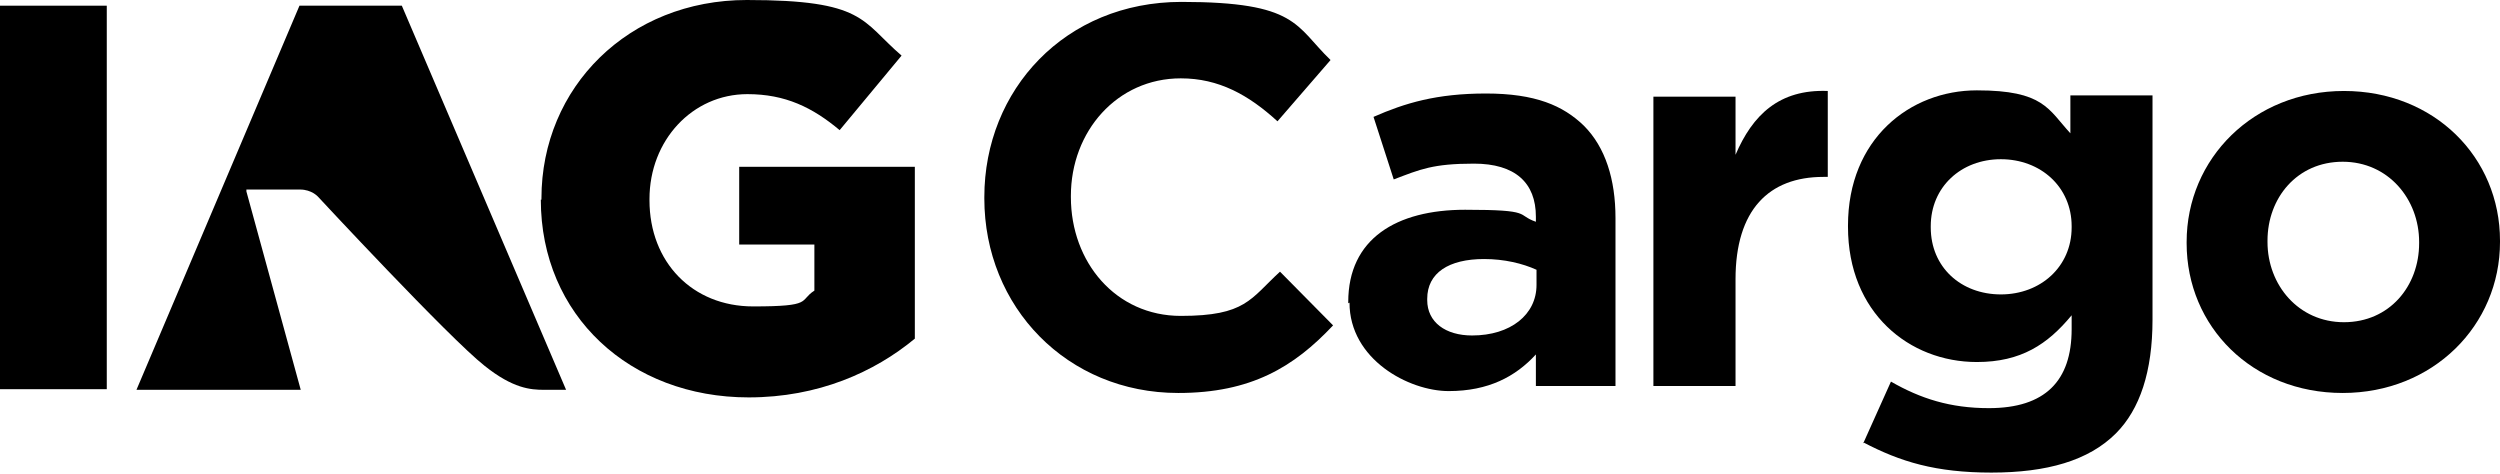
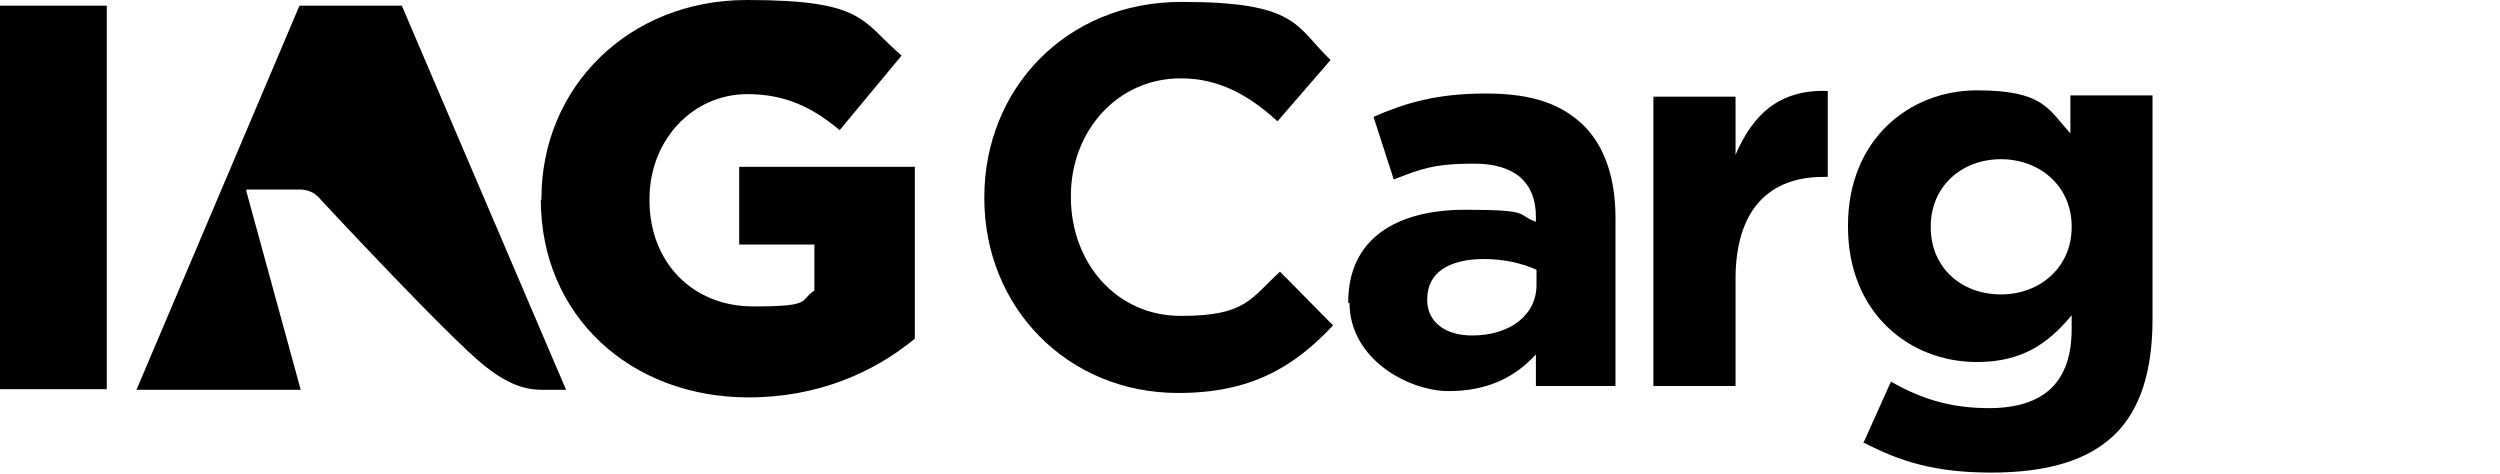
<svg xmlns="http://www.w3.org/2000/svg" id="Layer_1" version="1.1" viewBox="0 0 395.7 75">
  <path d="M155.8,31.4v-.2c0-17,12.8-30.9,31.2-30.9s18,3.8,23.6,9.2l-8.4,9.7c-4.6-4.2-9.3-6.8-15.3-6.8-10.1,0-17.4,8.4-17.4,18.6v.2c0,10.3,7.1,18.8,17.4,18.8s11-2.7,15.7-7l8.4,8.5c-6.2,6.6-13,10.7-24.5,10.7-17.6,0-30.7-13.6-30.7-30.8" />
  <path d="M243.2,45v-2.3c-2.2-1-5.1-1.7-8.3-1.7-5.6,0-9,2.2-9,6.3v.2c0,3.5,2.9,5.6,7.1,5.6,6.1,0,10.2-3.3,10.2-8M213.4,48v-.2c0-10,7.6-14.6,18.5-14.6s8,.8,11.2,1.9v-.8c0-5.4-3.3-8.4-9.8-8.4s-8.5.9-12.7,2.5l-3.2-9.9c5-2.2,10-3.7,17.8-3.7s12.2,1.9,15.5,5.1c3.4,3.4,5,8.5,5,14.6v26.6h-12.6v-5c-3.2,3.5-7.5,5.8-13.8,5.8s-15.7-5-15.7-14" />
  <path d="M261.7,15.3h13v9.2c2.7-6.3,6.9-10.4,14.6-10.1v13.6h-.7c-8.6,0-13.9,5.2-13.9,16.2v16.9h-13V15.3Z" />
  <path d="M327.9,36v-.2c0-6.2-4.9-10.6-11.2-10.6s-11.1,4.4-11.1,10.6v.2c0,6.3,4.8,10.6,11.1,10.6s11.2-4.4,11.2-10.6M294.9,70.2l4.4-9.8c4.7,2.7,9.4,4.2,15.5,4.2,8.9,0,13.1-4.3,13.1-12.5v-2.2c-3.8,4.6-8,7.4-15,7.4-10.7,0-20.4-7.8-20.4-21.4v-.2c0-13.7,9.8-21.4,20.4-21.4s11.3,3,14.8,6.8v-6h13v35.5c0,8.2-2,14.2-5.8,18-4.3,4.3-10.9,6.2-19.7,6.2s-14.4-1.7-20.3-4.8" />
-   <path d="M382.9,38.5v-.2c0-6.8-4.9-12.7-12.1-12.7s-11.9,5.7-11.9,12.5v.2c0,6.8,4.9,12.7,12.1,12.7s11.9-5.7,11.9-12.5M346.1,38.5v-.2c0-13.2,10.6-23.9,24.9-23.9s24.7,10.5,24.7,23.7v.2c0,13.2-10.6,23.9-24.9,23.9s-24.7-10.5-24.7-23.7" />
  <path d="M47.6,61.7l-8.6-31.4v-.3c-.1,0,8.5,0,8.5,0,1.8,0,2.8,1.1,2.8,1.1,0,0,20.8,22.4,26.4,26.8,4.5,3.6,7.3,3.8,9.4,3.8h3.5L63.6.9h-16.2l-25.8,60.8h26Z" />
  <path d="M0,.9h16.9v60.7H0V.9Z" />
  <path d="M85.7,31.6v-.2C85.7,13.8,99.5,0,118.2,0s18.1,3.3,24.5,8.8l-9.8,11.8c-4.3-3.6-8.6-5.7-14.6-5.7-8.7,0-15.5,7.3-15.5,16.6v.2c0,9.8,6.8,16.8,16.4,16.8s7.2-.9,9.7-2.5v-7.3h-11.9v-12.3h27.8v27.2c-6.4,5.3-15.3,9.3-26.3,9.3-18.8,0-32.9-13-32.9-31.3" />
</svg>